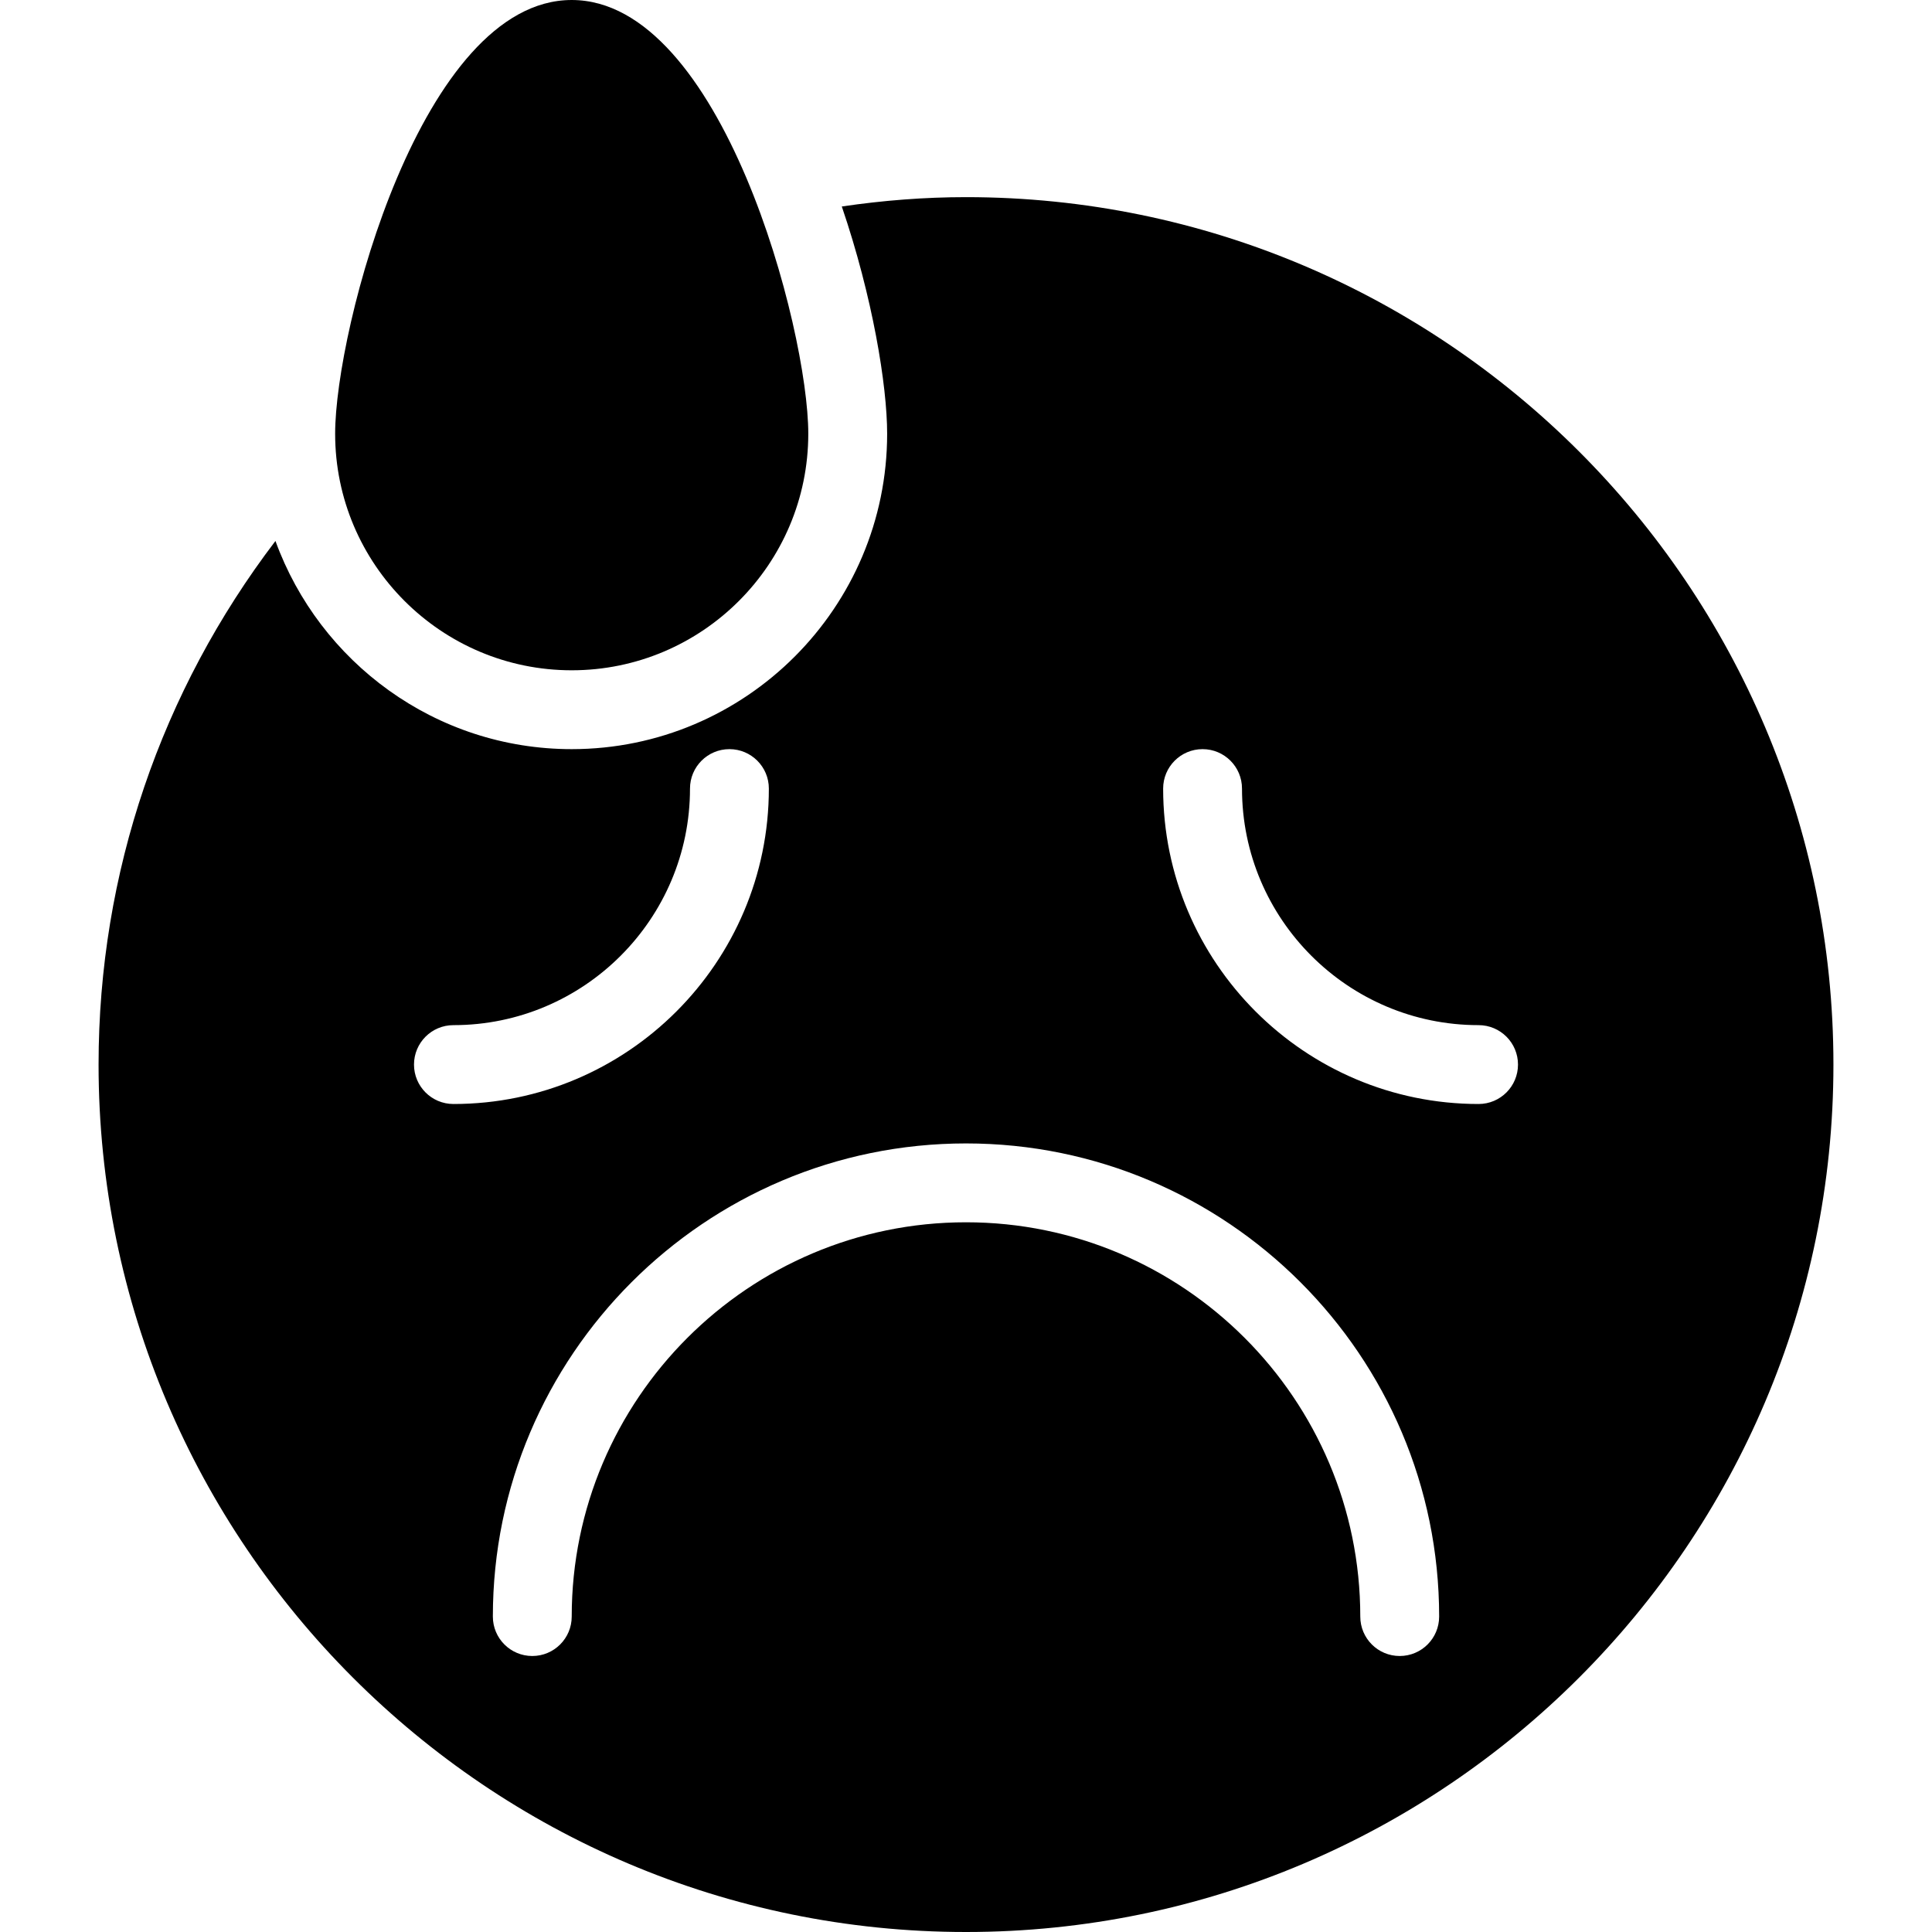
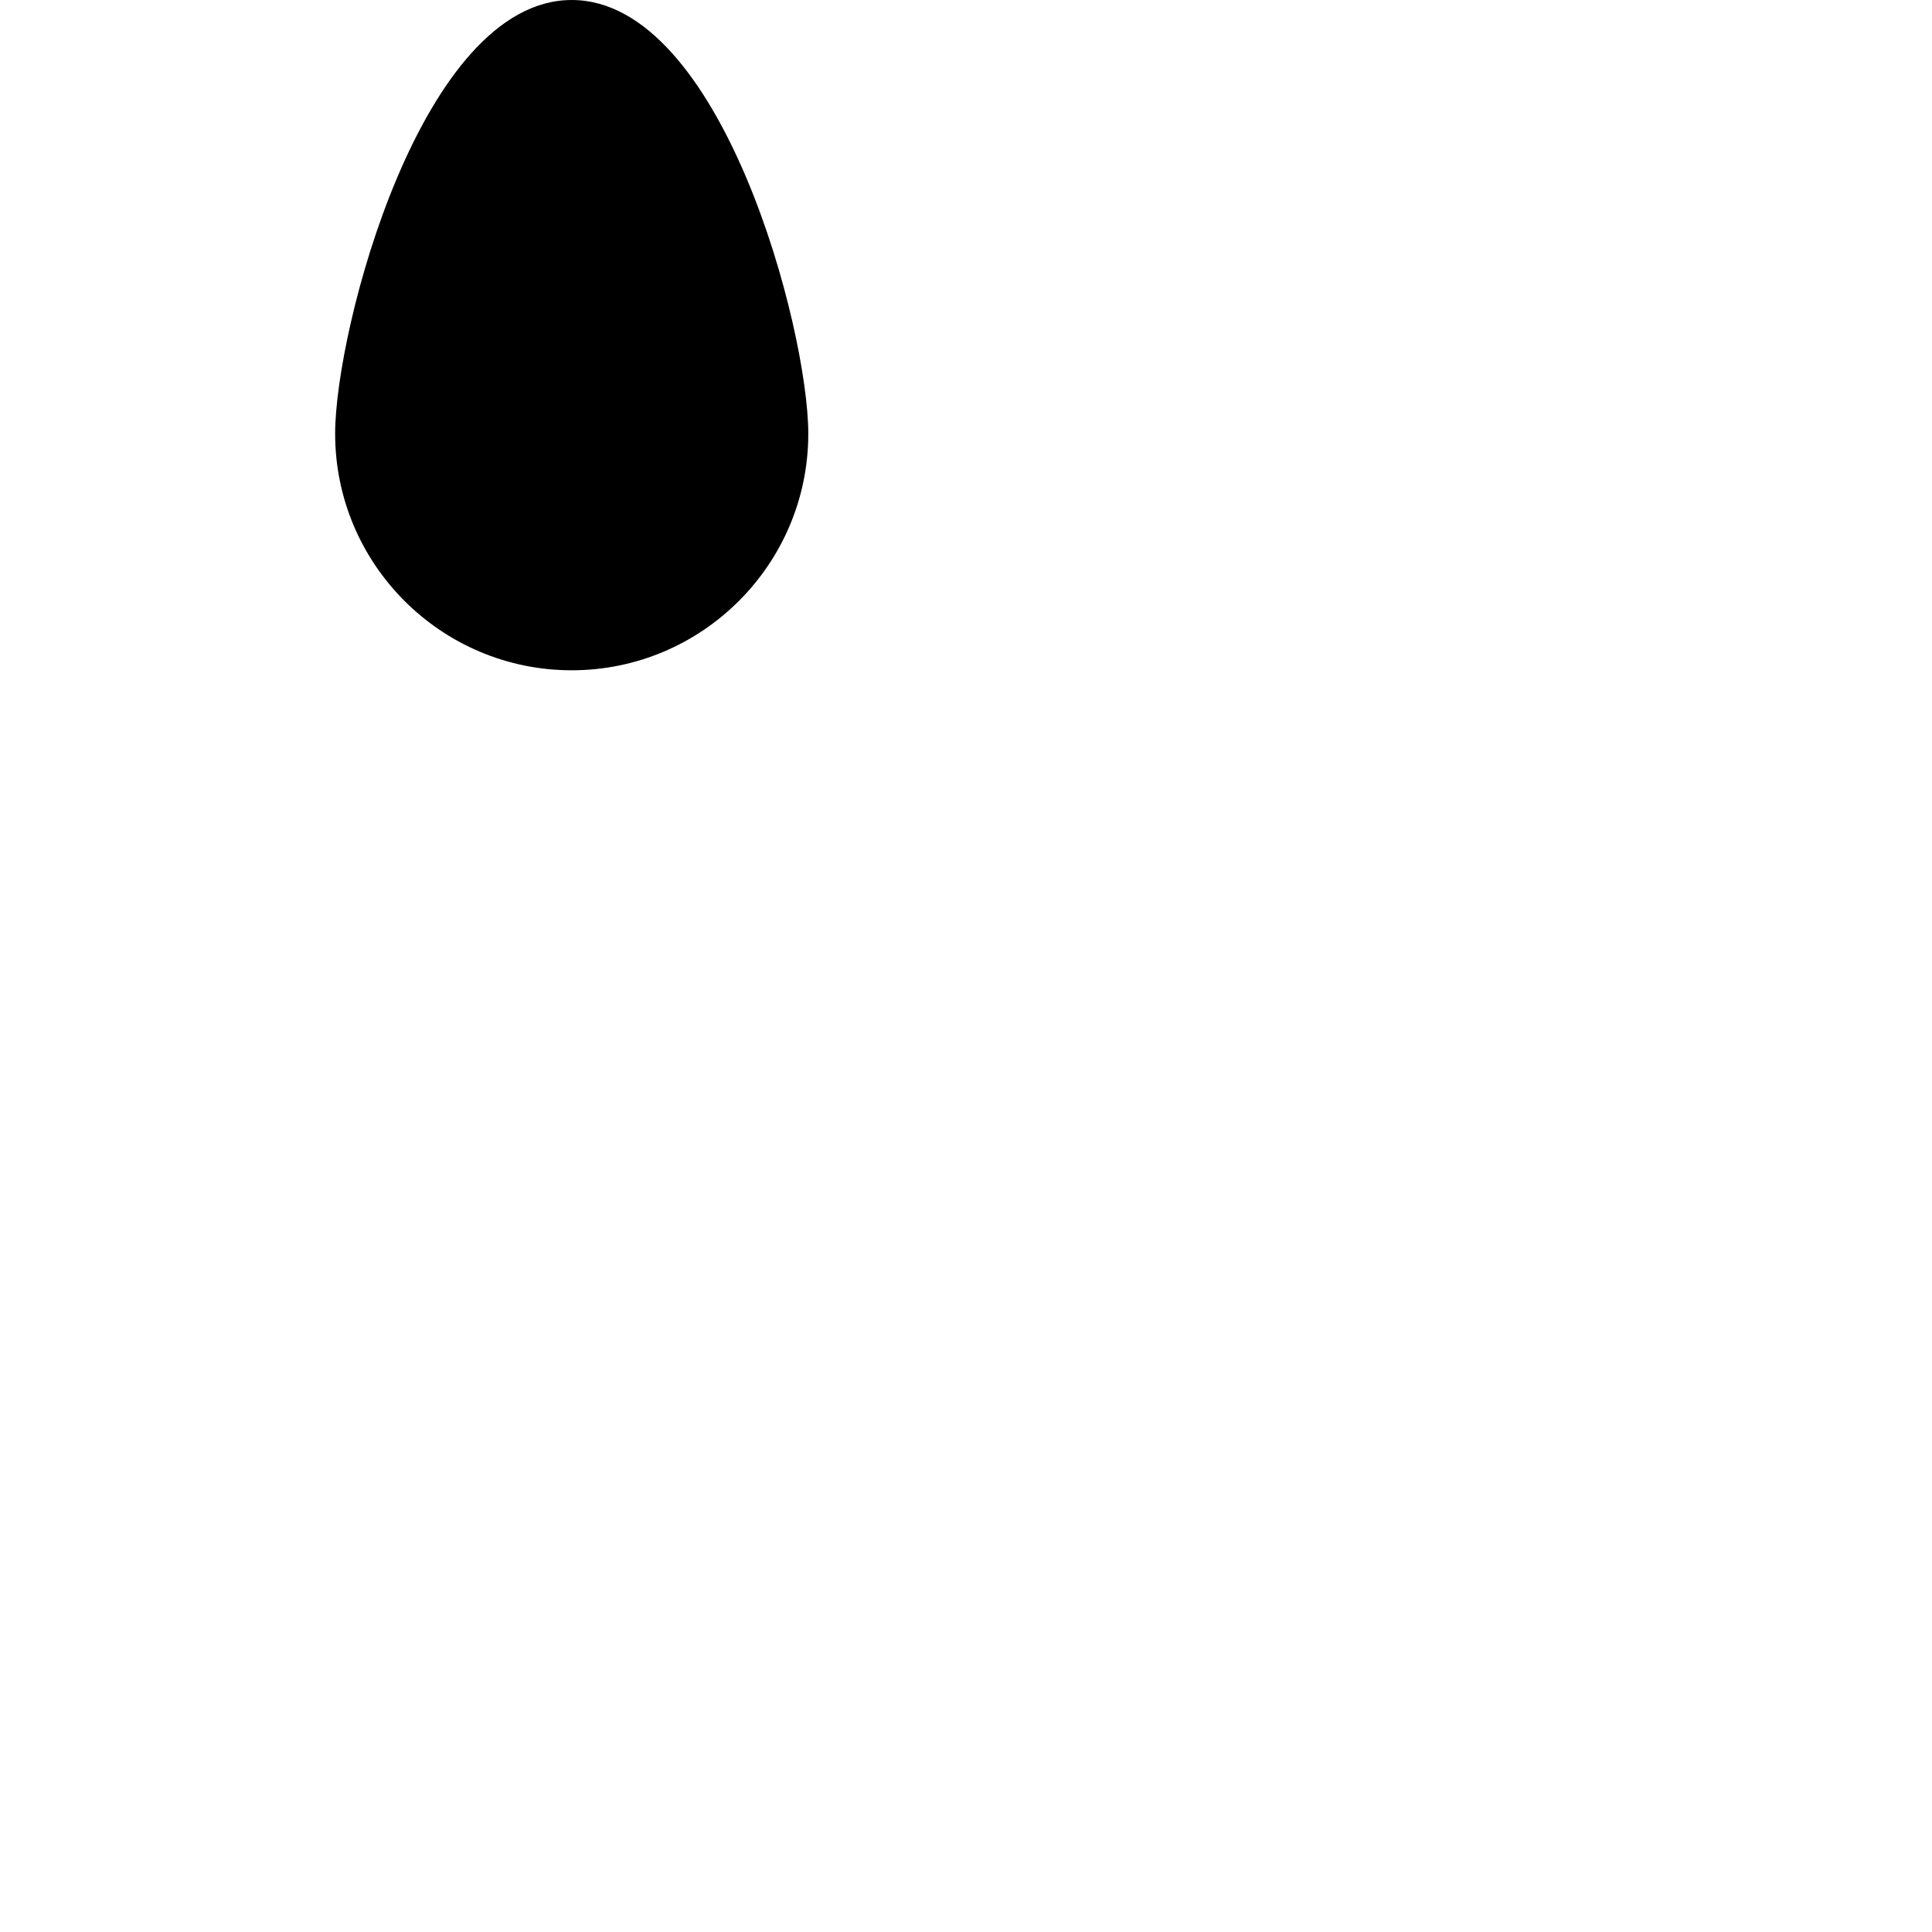
<svg xmlns="http://www.w3.org/2000/svg" fill="#000000" height="800px" width="800px" version="1.1" id="Capa_1" viewBox="0 0 49 49" xml:space="preserve">
  <g>
    <path d="M14.5,17c3.309,0,6-2.691,6-6c0-2.652-2.194-11-6-11s-6,8.348-6,11C8.5,14.309,11.191,17,14.5,17z" />
-     <path d="M24.5,5c-1.047,0-2.1,0.082-3.15,0.237C22.131,7.526,22.5,9.776,22.5,11c0,4.411-3.589,8-8,8   c-3.455,0-6.397-2.206-7.514-5.28C4.089,17.525,2.5,22.136,2.5,27c0,12.131,9.869,22,22,22s22-9.869,22-22S36.631,5,24.5,5z    M10.5,27c0-0.552,0.447-1,1-1c3.309,0,6-2.691,6-6c0-0.552,0.447-1,1-1s1,0.448,1,1c0,4.411-3.589,8-8,8   C10.947,28,10.5,27.552,10.5,27z M35.5,42c-0.553,0-1-0.448-1-1c0-5.514-4.486-10-10-10s-10,4.486-10,10c0,0.552-0.447,1-1,1   s-1-0.448-1-1c0-6.617,5.383-12,12-12s12,5.383,12,12C36.5,41.552,36.053,42,35.5,42z M37.5,28c-4.411,0-8-3.589-8-8   c0-0.552,0.447-1,1-1s1,0.448,1,1c0,3.309,2.691,6,6,6c0.553,0,1,0.448,1,1S38.053,28,37.5,28z" />
  </g>
</svg>